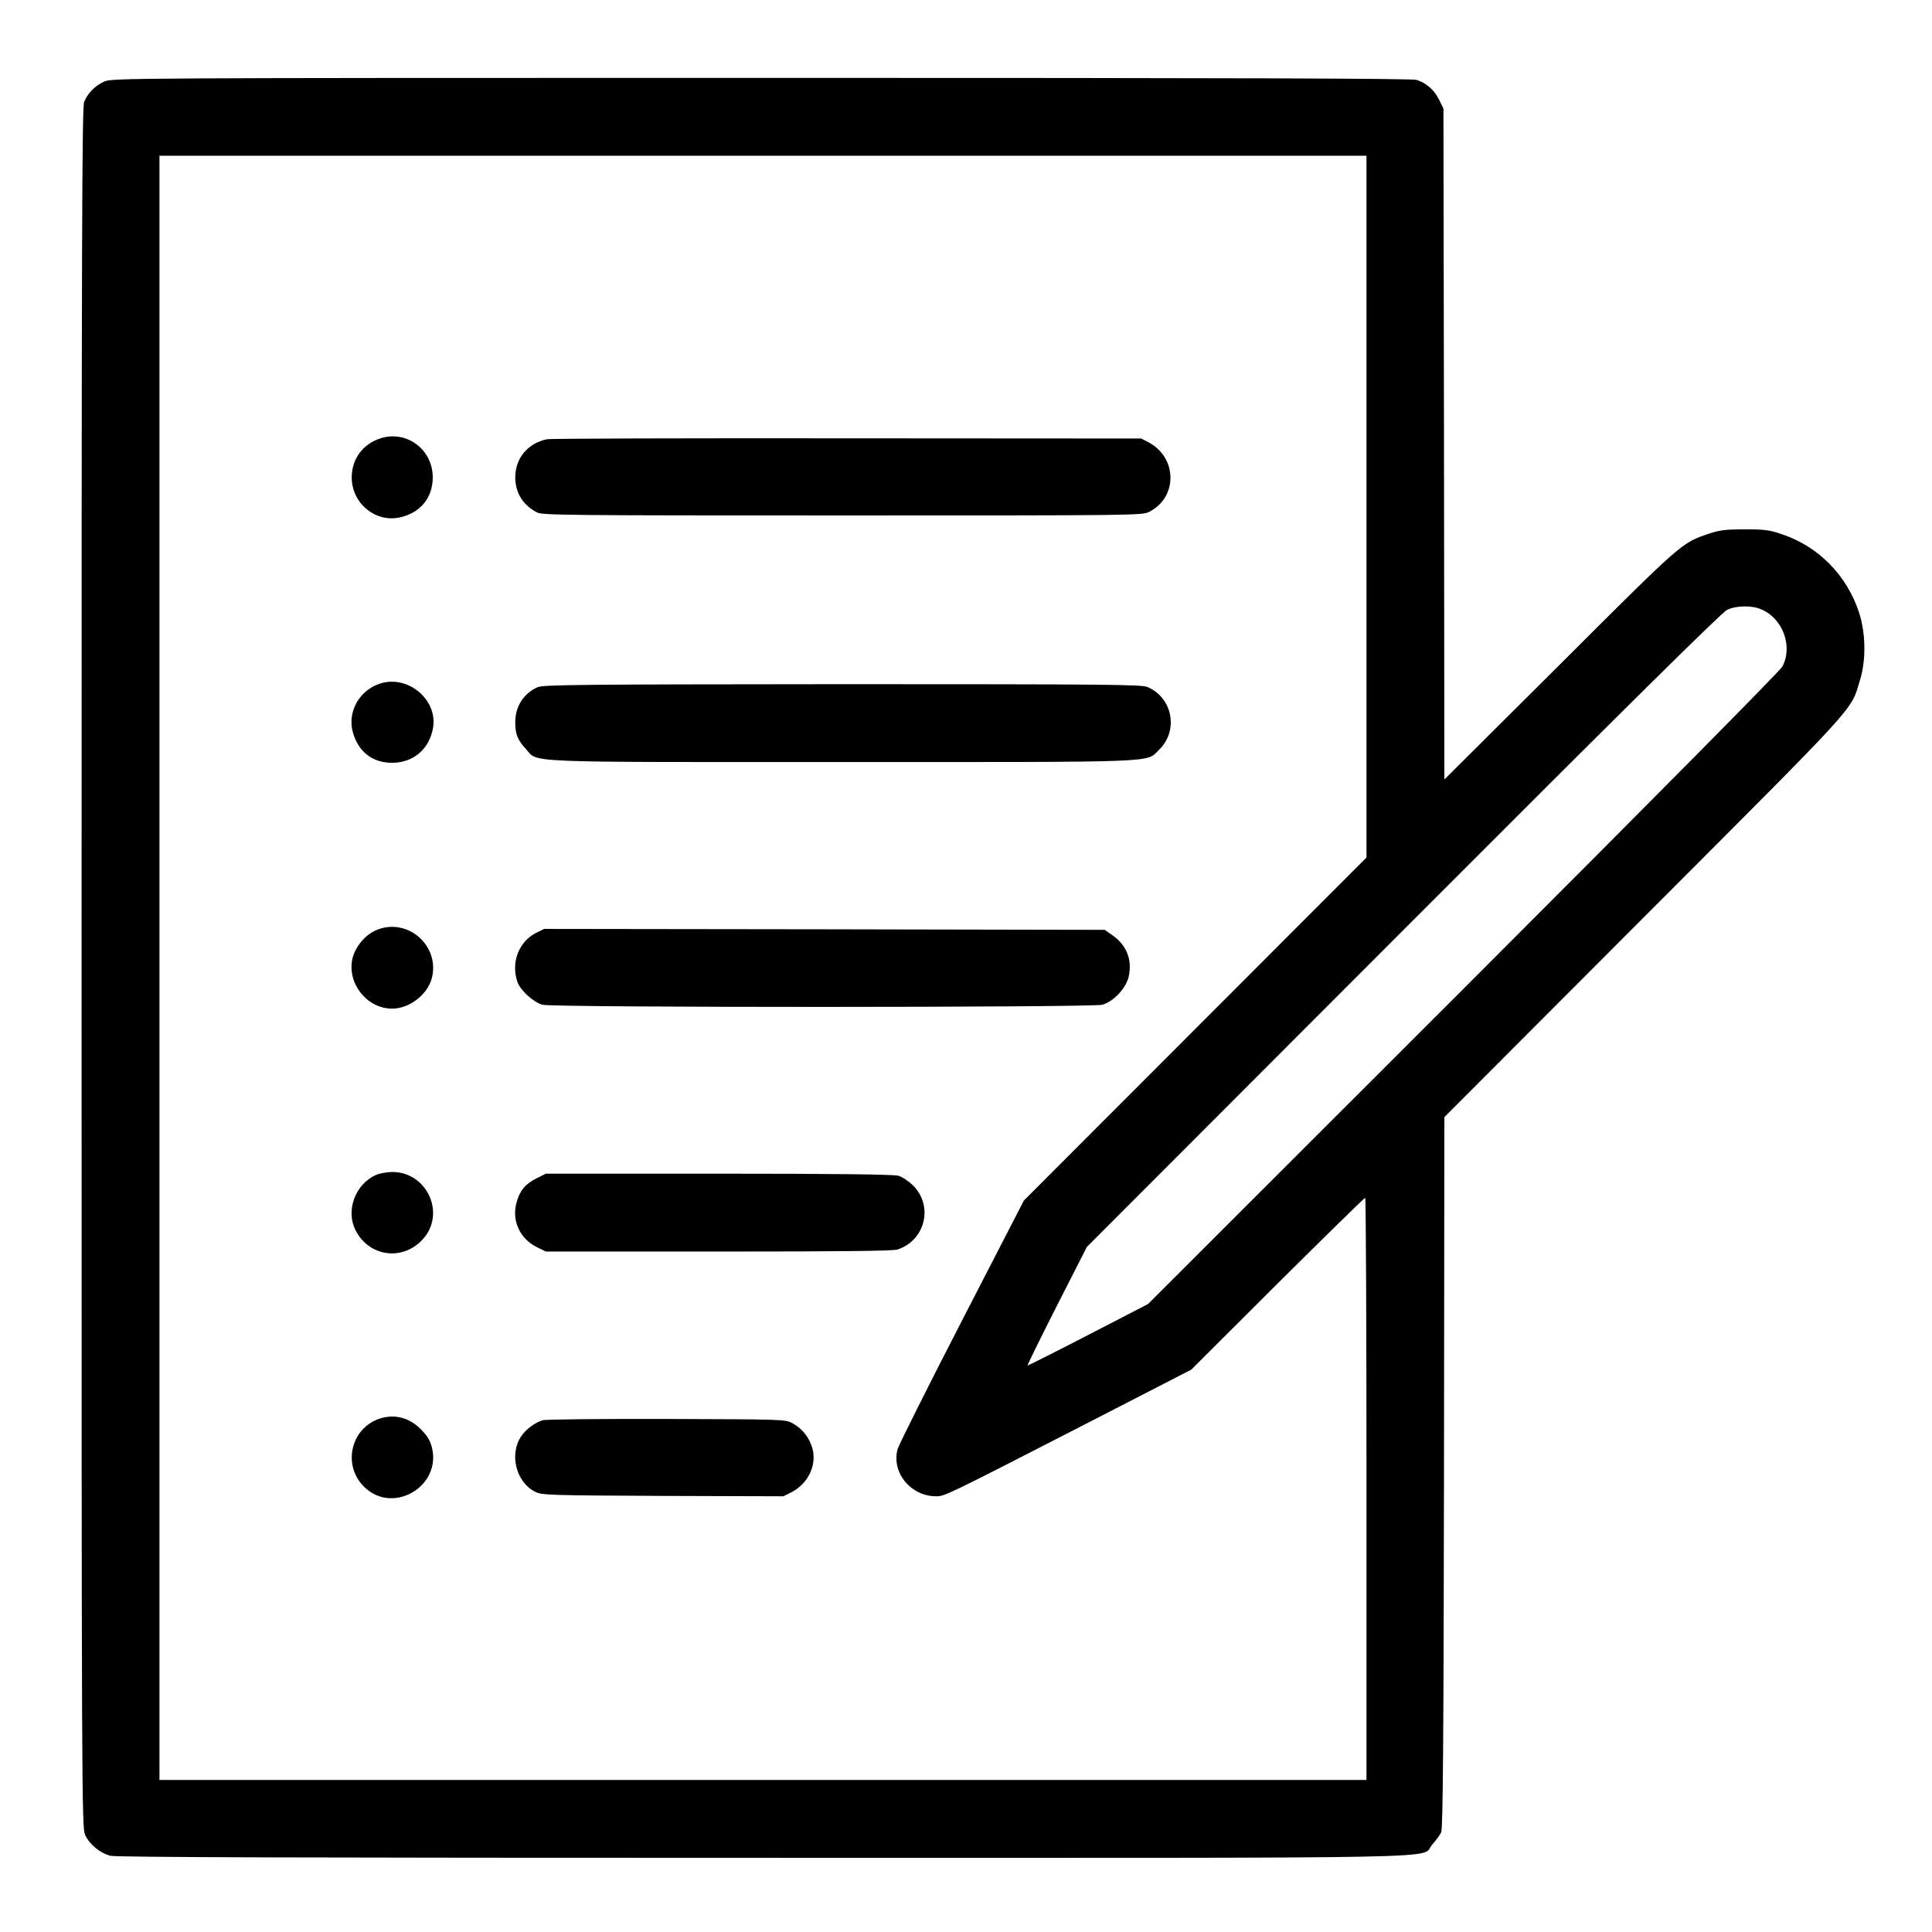
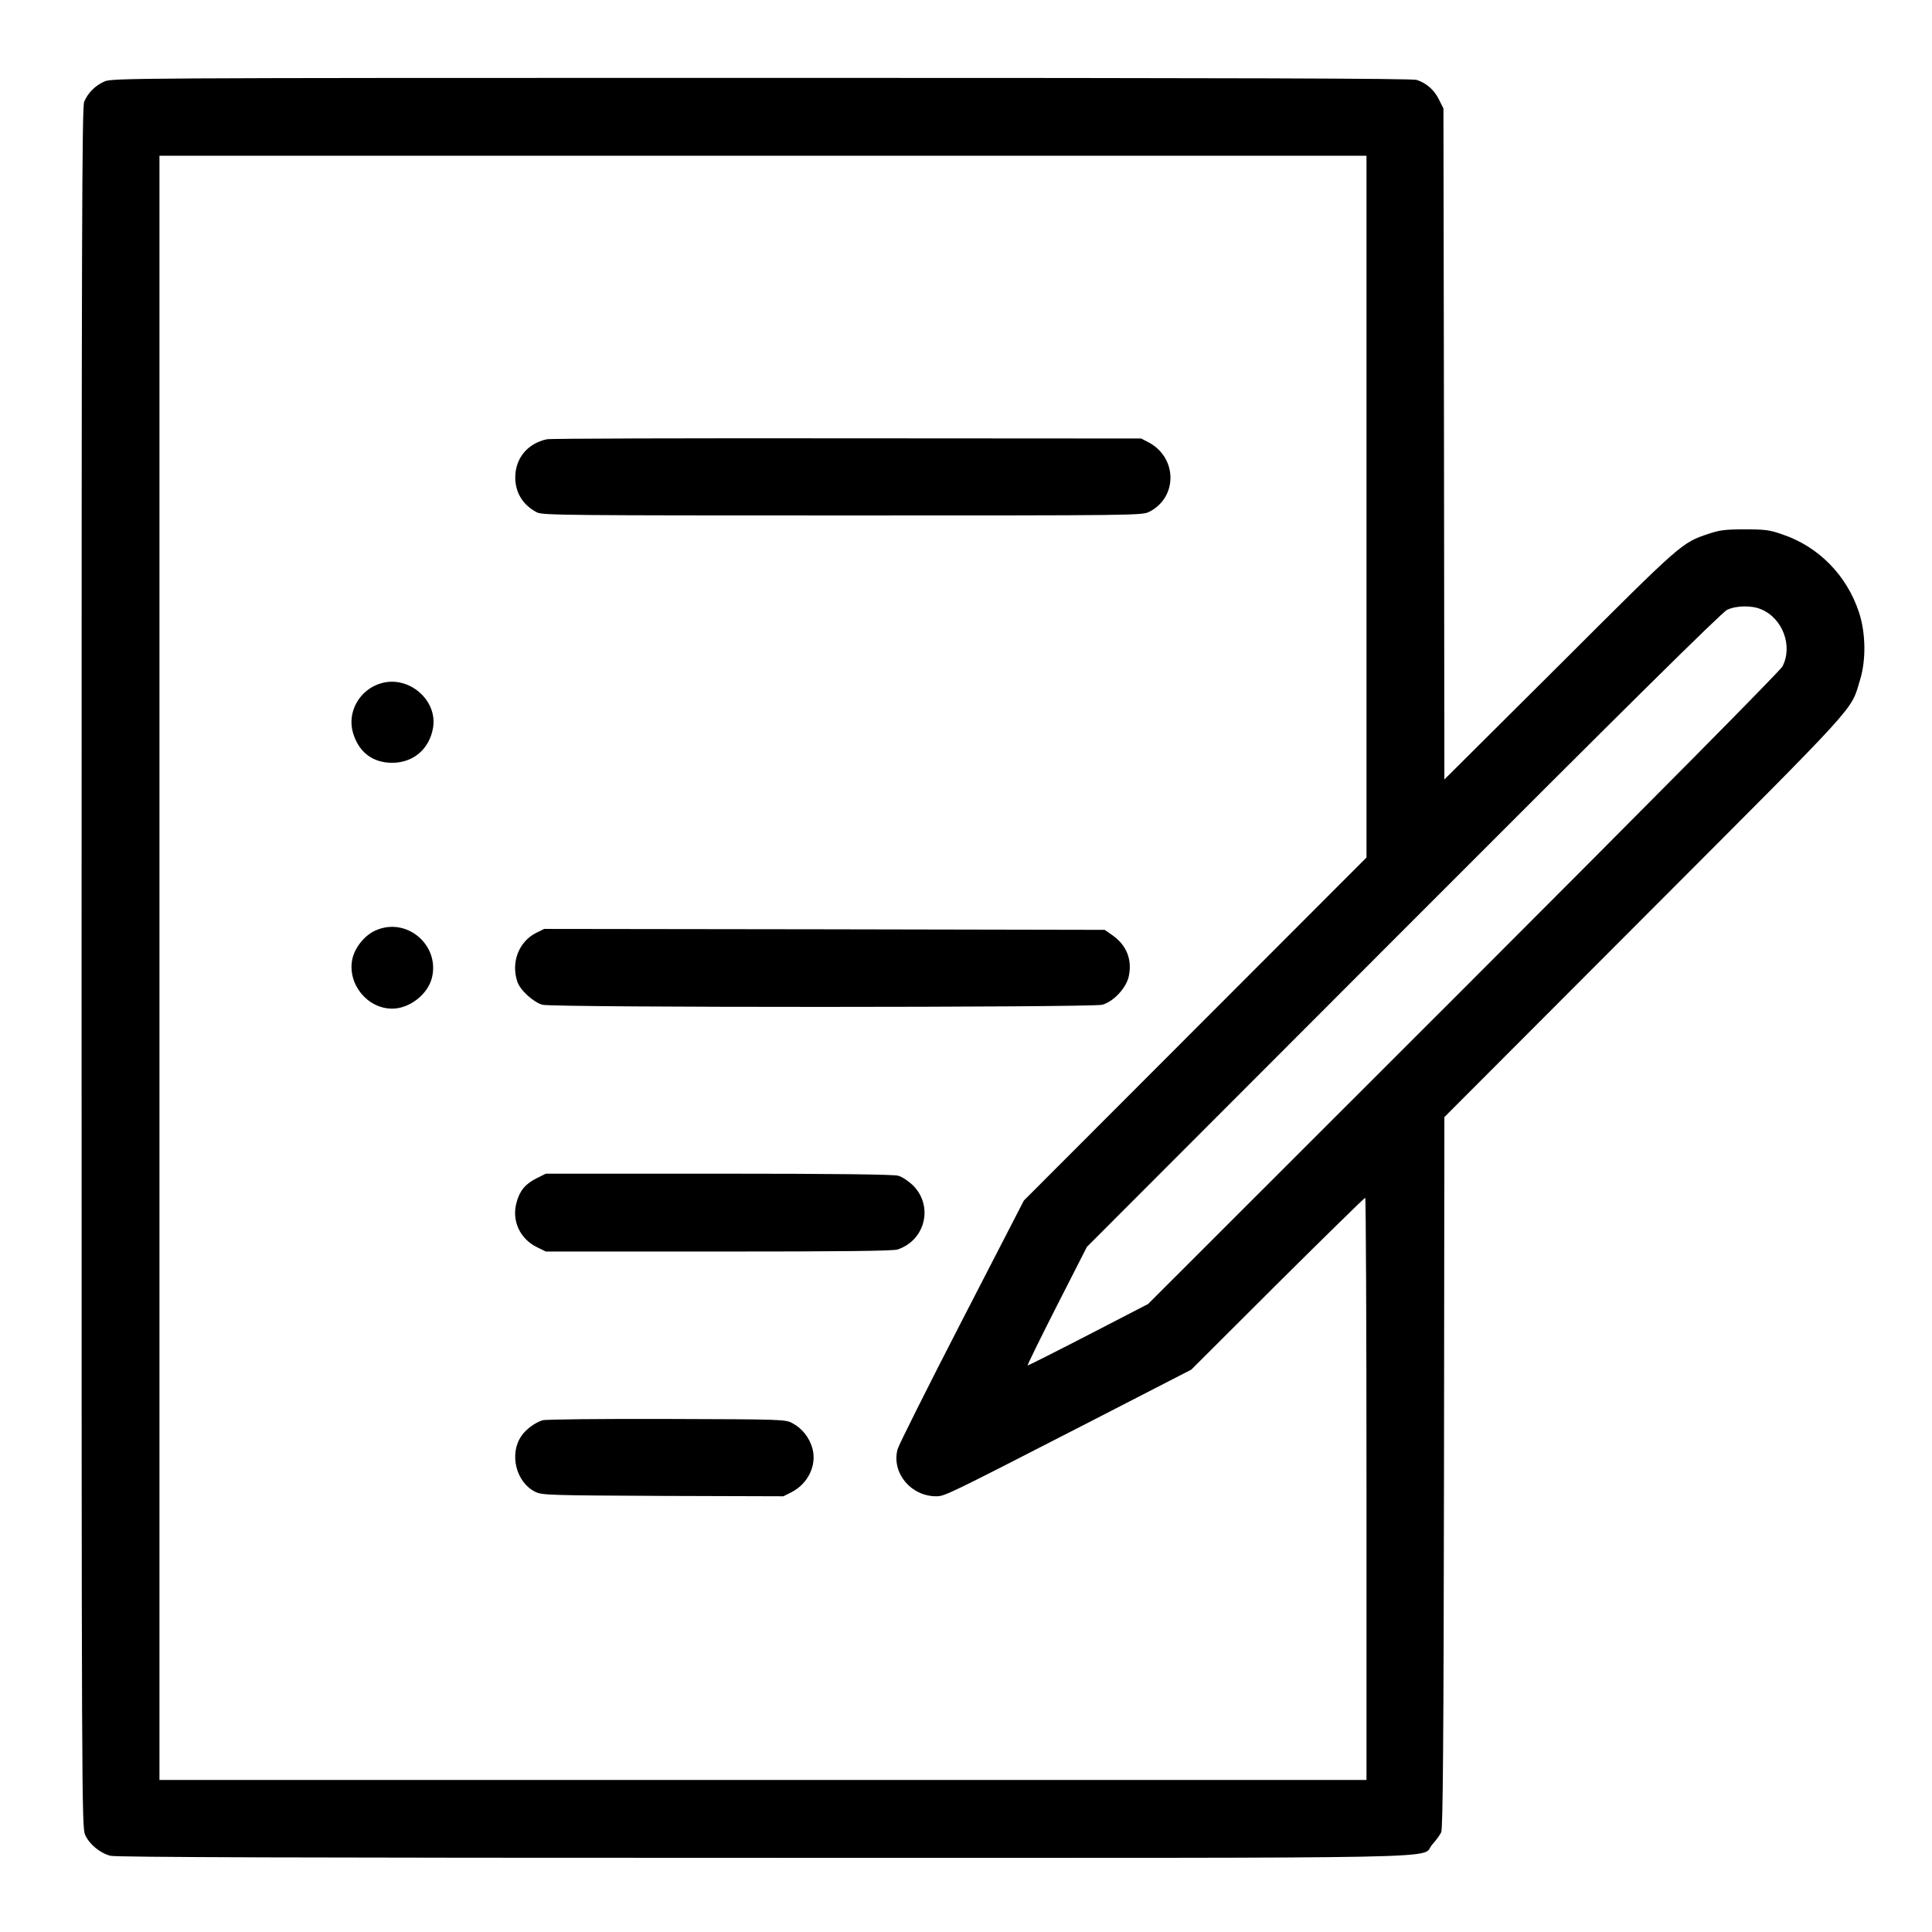
<svg xmlns="http://www.w3.org/2000/svg" width="1042pt" height="1042pt" viewBox="0 0 1042 1042" preserveAspectRatio="xMidYMid meet">
  <g transform="translate(0,1042) scale(0.1,-0.1)" fill="#000000" stroke="none">
    <path d="M562 9980 c-49 -22 -88 -61 -108 -109 -12 -29 -14 -697 -14 -4670 0 -4488 1 -4637 19 -4677 23 -51 81 -99 137 -113 30 -8 1046 -11 3517 -11 3874 0 3542 -7 3611 71 20 22 42 52 49 67 9 21 13 474 15 1942 l2 1915 1078 1080 c1172 1174 1112 1107 1163 1275 34 108 32 254 -4 365 -65 200 -217 356 -412 422 -70 25 -95 28 -205 28 -105 0 -136 -4 -195 -24 -146 -49 -142 -46 -802 -705 l-623 -620 -2 1809 -3 1810 -24 48 c-25 51 -66 88 -120 106 -25 8 -944 11 -3535 11 -3438 0 -3502 -1 -3544 -20z m6808 -2292 l0 -1893 -924 -925 -924 -925 -335 -650 c-184 -357 -340 -669 -346 -691 -34 -126 71 -254 208 -254 46 0 58 6 781 377 l595 306 465 464 c256 254 469 463 473 463 4 0 7 -706 7 -1570 l0 -1570 -3255 0 -3255 0 0 4380 0 4380 3255 0 3255 0 0 -1892z m2128 -554 c117 -48 173 -200 115 -309 -13 -24 -694 -712 -1721 -1739 l-1700 -1699 -323 -167 c-178 -92 -326 -166 -327 -165 -2 2 69 147 158 322 l162 318 1707 1709 c1187 1189 1718 1714 1746 1727 49 23 132 25 183 3z" />
-     <path d="M2052 8056 c-96 -31 -155 -112 -155 -211 0 -142 132 -248 266 -214 107 26 171 107 171 214 0 151 -141 256 -282 211z" />
    <path d="M2950 8051 c-104 -22 -171 -102 -171 -206 0 -83 42 -150 118 -189 29 -15 179 -16 1648 -16 1588 0 1616 0 1654 20 153 78 151 290 -2 373 l-42 22 -1585 1 c-872 1 -1601 -1 -1620 -5z" />
    <path d="M2059 6736 c-118 -32 -189 -155 -155 -269 31 -104 106 -161 211 -161 115 0 202 75 221 191 23 147 -129 279 -277 239z" />
-     <path d="M2900 6714 c-75 -33 -121 -104 -121 -188 0 -65 11 -95 57 -145 68 -76 -50 -71 1709 -71 1745 0 1634 -4 1707 67 106 103 72 281 -64 338 -33 13 -216 15 -1645 15 -1414 -1 -1612 -3 -1643 -16z" />
    <path d="M2024 5401 c-58 -26 -111 -92 -124 -155 -27 -132 80 -266 215 -266 94 0 193 77 215 168 42 178 -140 329 -306 253z" />
    <path d="M2892 5389 c-93 -47 -137 -158 -102 -263 14 -45 87 -112 136 -125 56 -16 2964 -15 3019 0 61 17 130 91 143 154 19 89 -12 167 -87 220 l-43 30 -1511 3 -1512 2 -43 -21z" />
-     <path d="M2030 4084 c-114 -49 -167 -193 -112 -300 73 -143 255 -167 363 -47 125 138 22 363 -166 362 -27 0 -66 -7 -85 -15z" />
    <path d="M2892 4064 c-60 -30 -91 -69 -107 -133 -25 -95 19 -191 108 -236 l51 -25 931 0 c670 0 942 3 966 11 150 50 194 234 84 345 -25 24 -59 47 -81 53 -27 7 -340 11 -970 11 l-930 0 -52 -26z" />
-     <path d="M2042 2767 c-154 -56 -195 -255 -75 -369 154 -147 413 5 363 213 -10 39 -24 64 -59 99 -64 66 -146 86 -229 57z" />
    <path d="M2926 2760 c-41 -13 -90 -49 -114 -85 -67 -97 -29 -250 75 -301 36 -18 74 -19 688 -22 l650 -2 44 22 c89 46 137 145 113 235 -16 59 -56 110 -108 137 -38 21 -53 21 -679 23 -352 1 -653 -2 -669 -7z" />
  </g>
</svg>